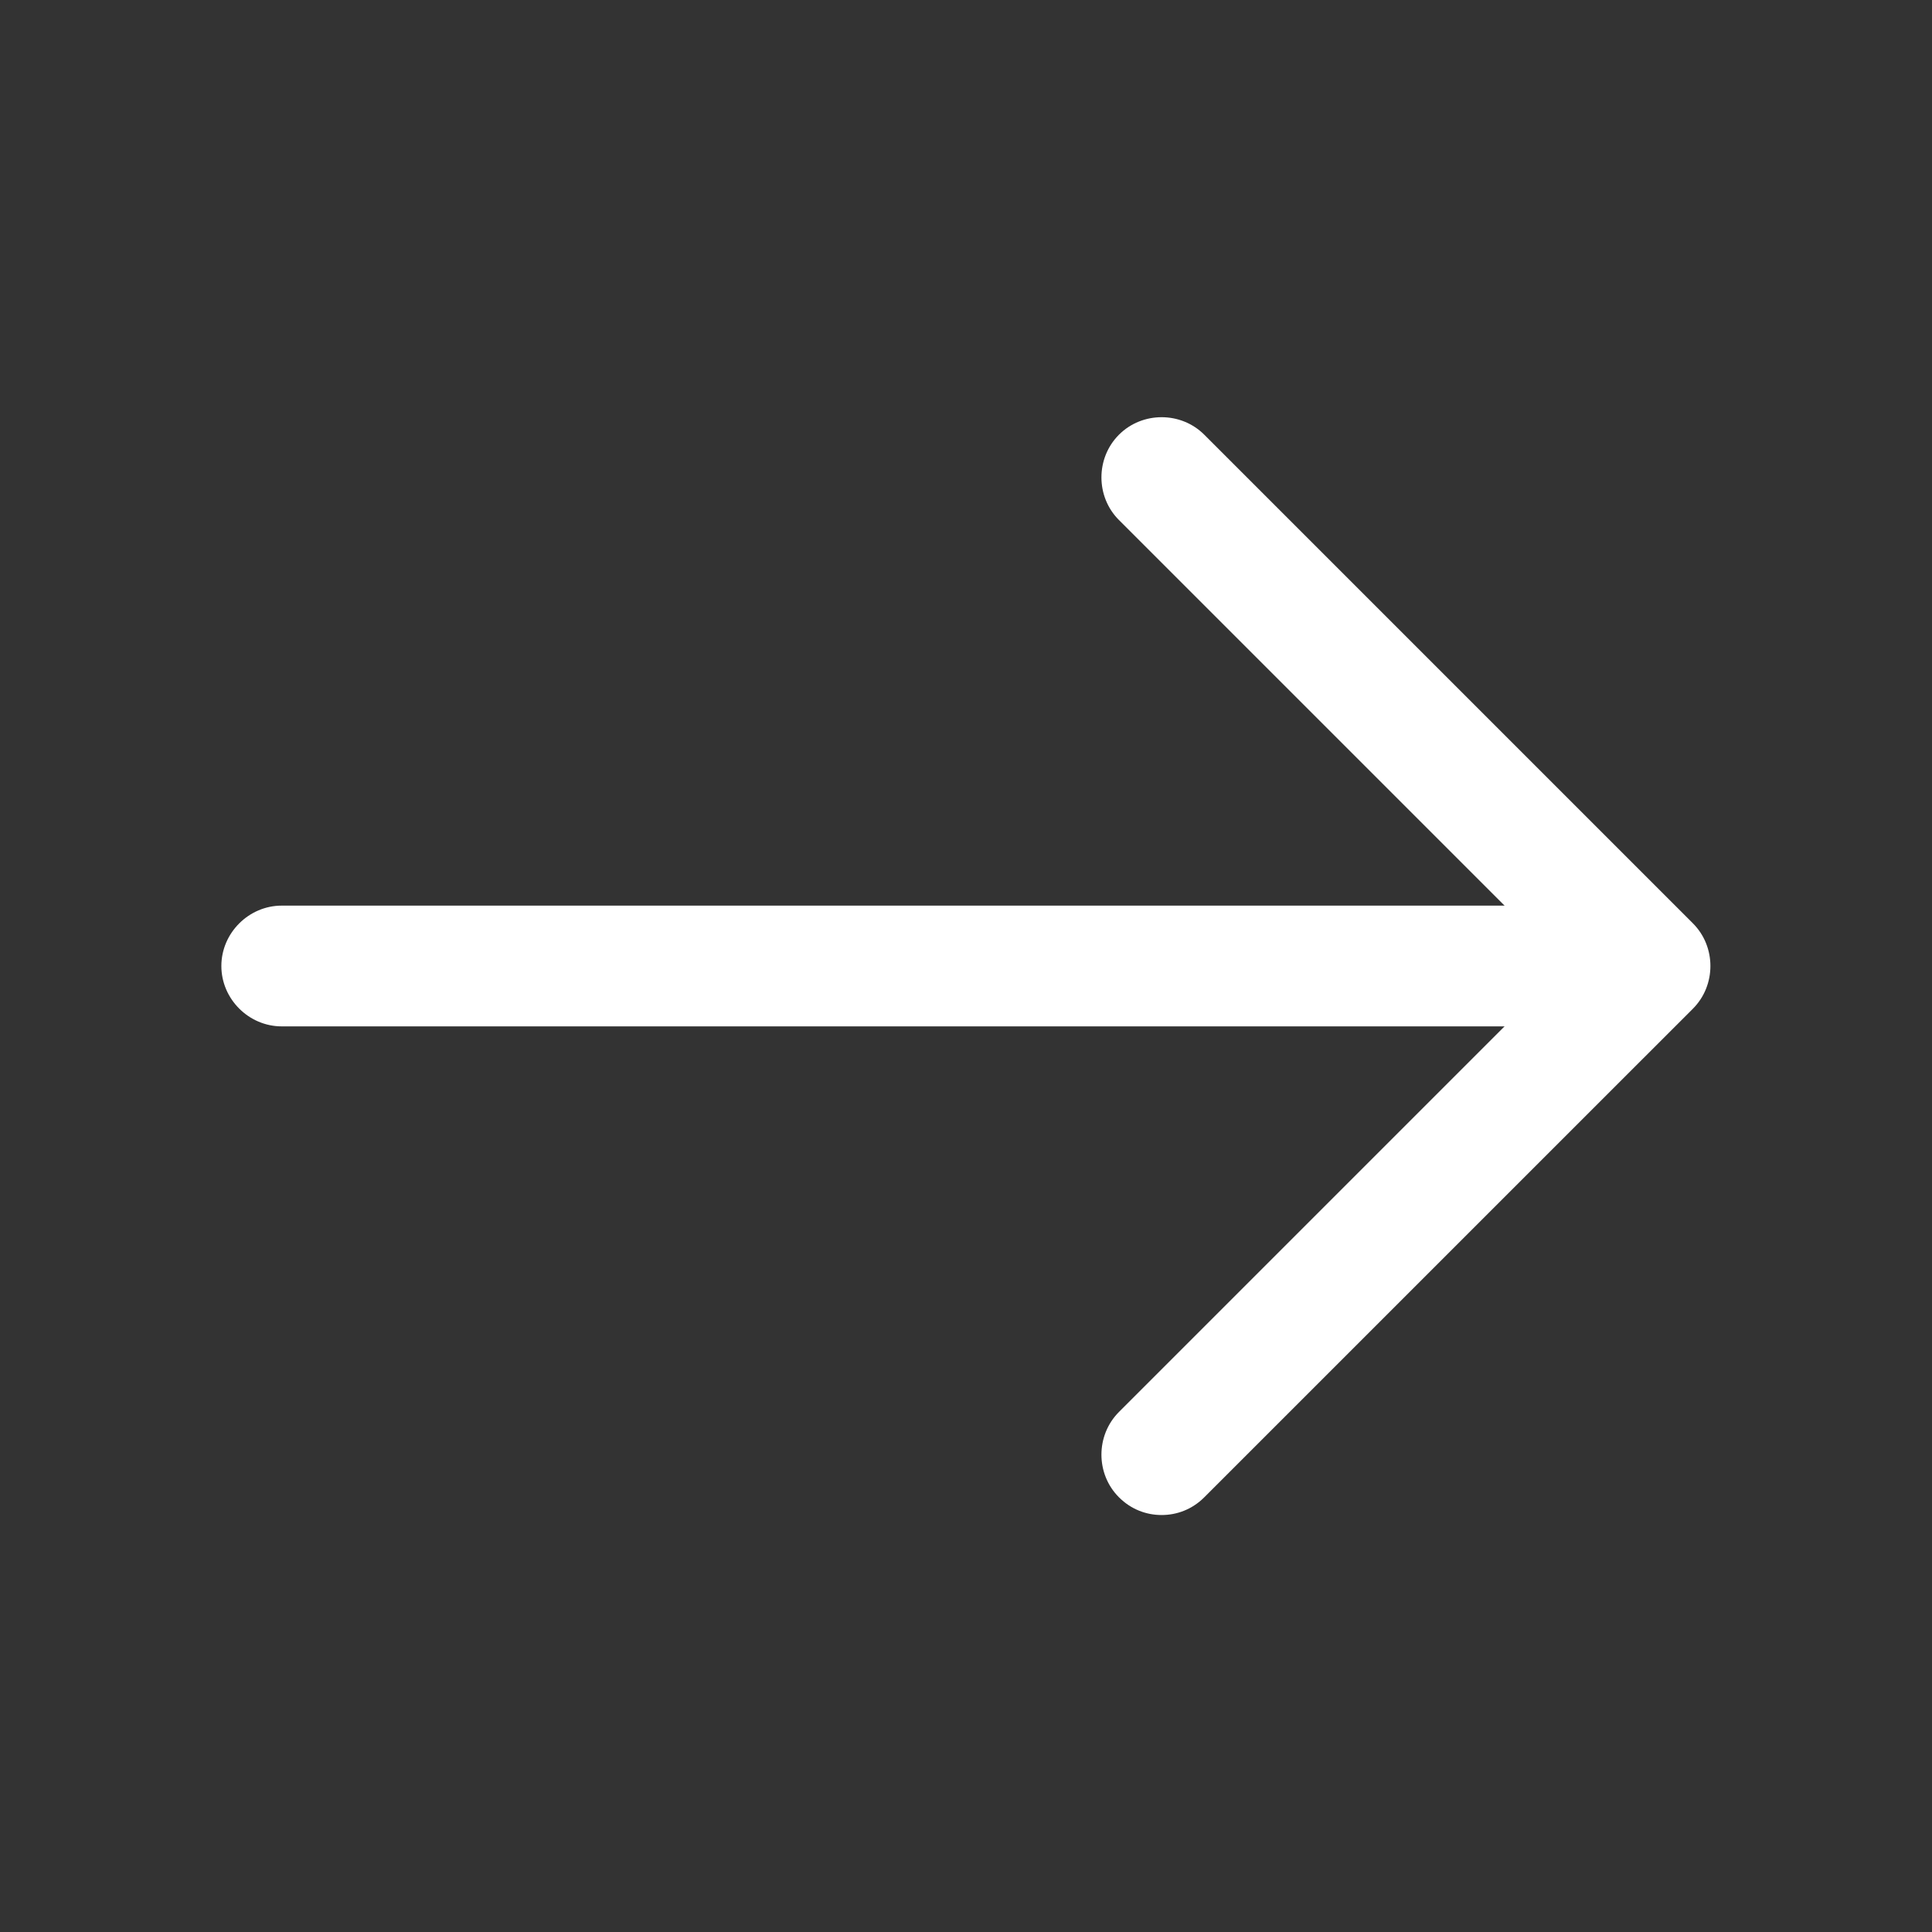
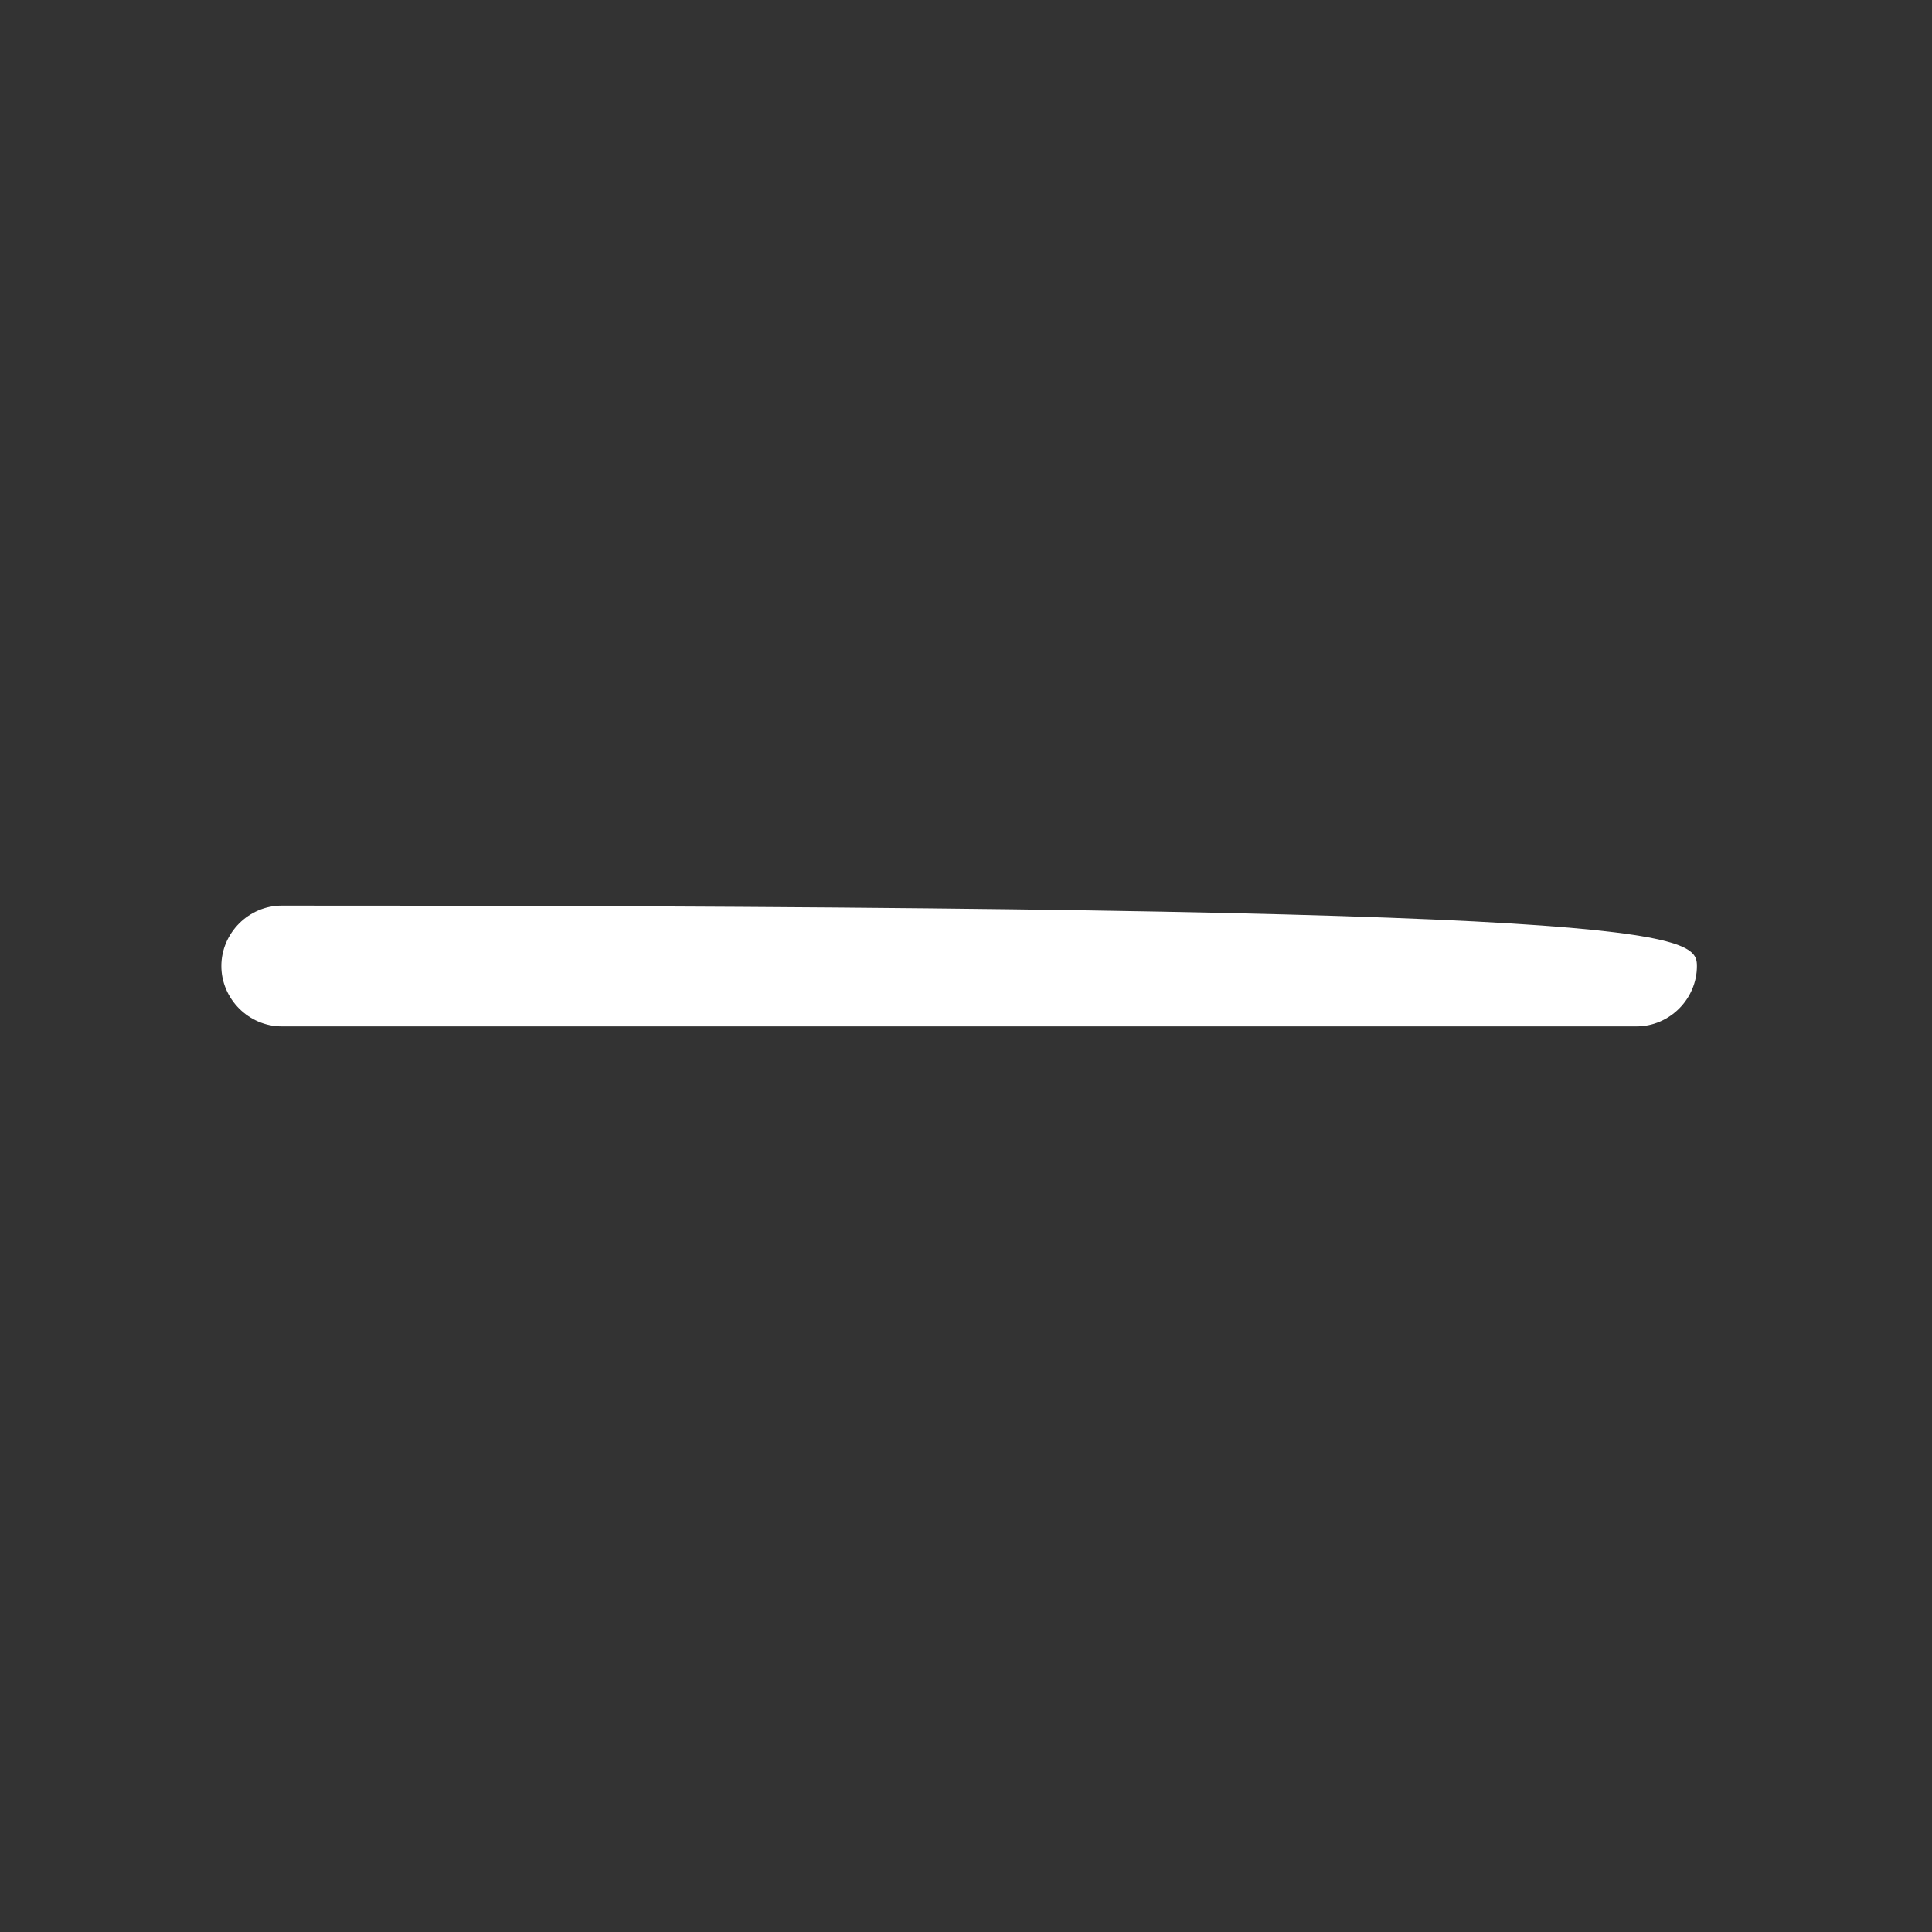
<svg xmlns="http://www.w3.org/2000/svg" width="40" height="40" viewBox="0 0 40 40" fill="none">
  <rect x="0" y="0" width="40" height="40" fill="#333333" stroke="none" />
-   <path d="M24.05 31.367C23.733 31.367 23.417 31.25 23.167 31C22.683 30.517 22.683 29.717 23.167 29.233L32.4 20L23.167 10.767C22.683 10.284 22.683 9.484 23.167 9C23.65 8.517 24.45 8.517 24.933 9L35.05 19.117C35.533 19.6 35.533 20.4 35.05 20.884L24.933 31C24.683 31.25 24.367 31.367 24.05 31.367Z" fill="white" />
-   <path d="M33.883 21.25H5.833C5.15 21.25 4.583 20.683 4.583 20C4.583 19.317 5.15 18.75 5.833 18.75H33.883C34.567 18.75 35.133 19.317 35.133 20C35.133 20.683 34.567 21.25 33.883 21.25Z" fill="white" />
+   <path d="M33.883 21.25H5.833C5.15 21.25 4.583 20.683 4.583 20C4.583 19.317 5.15 18.75 5.833 18.75C34.567 18.75 35.133 19.317 35.133 20C35.133 20.683 34.567 21.25 33.883 21.25Z" fill="white" />
</svg>